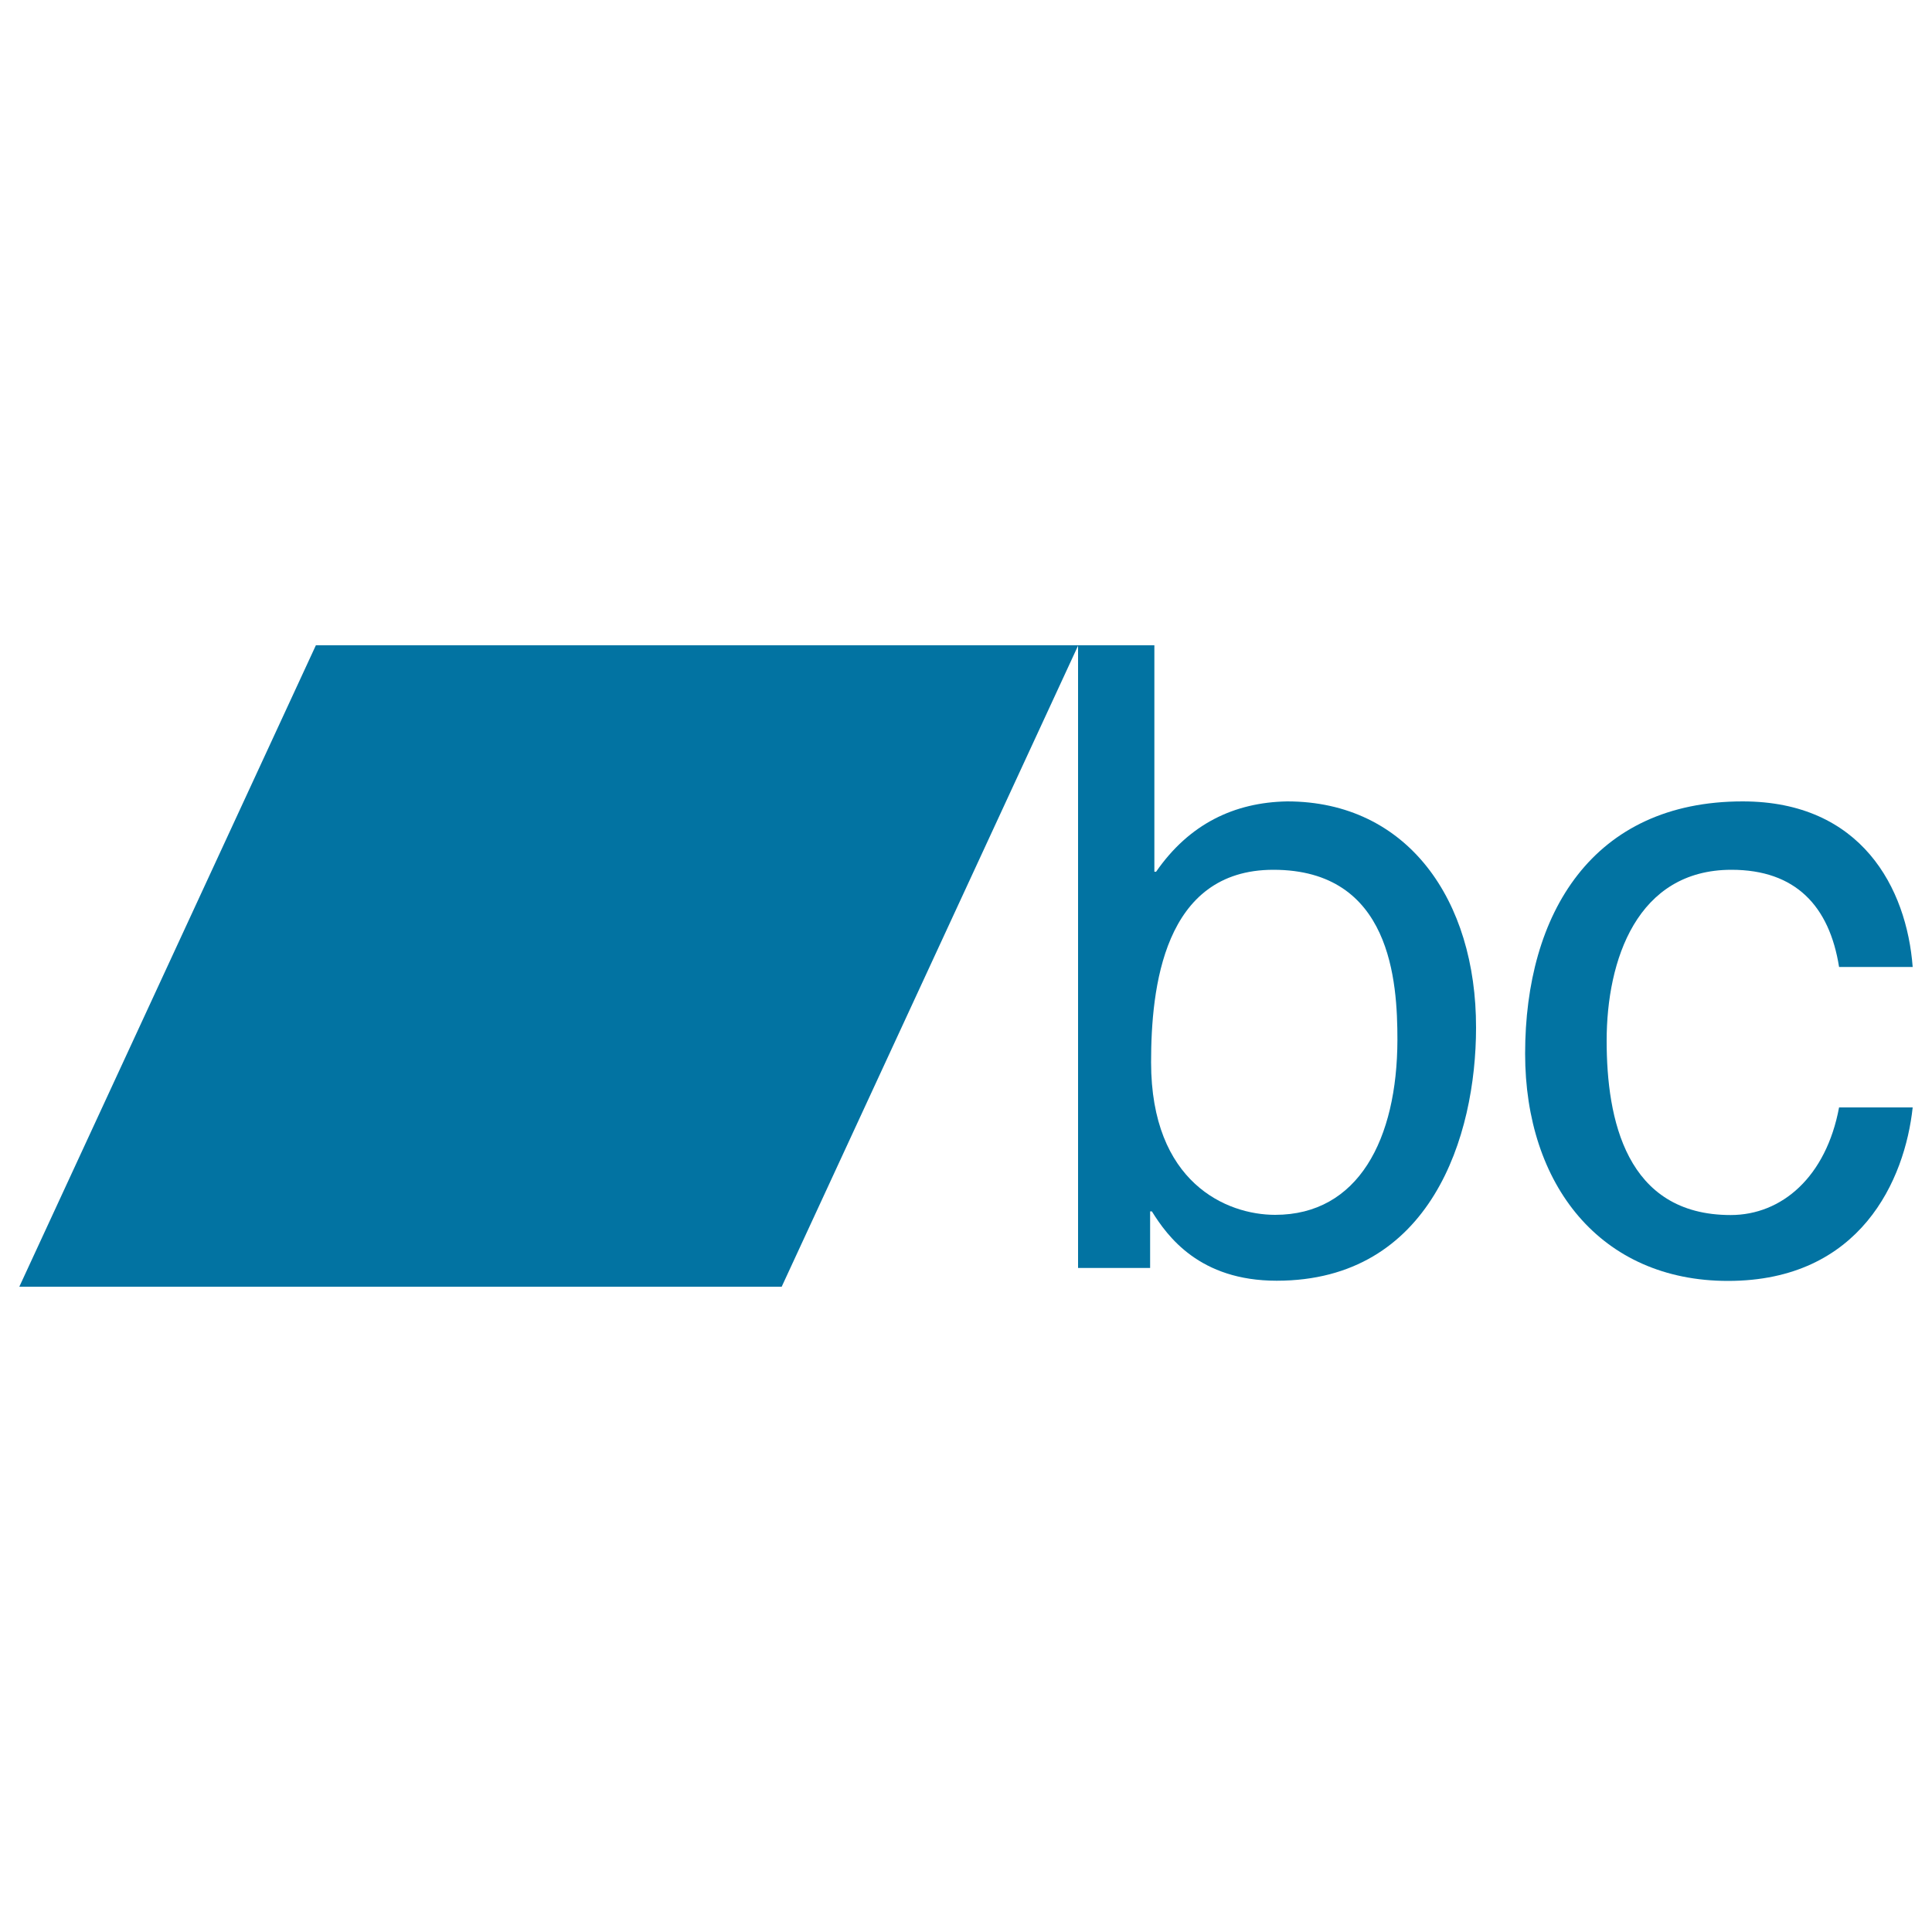
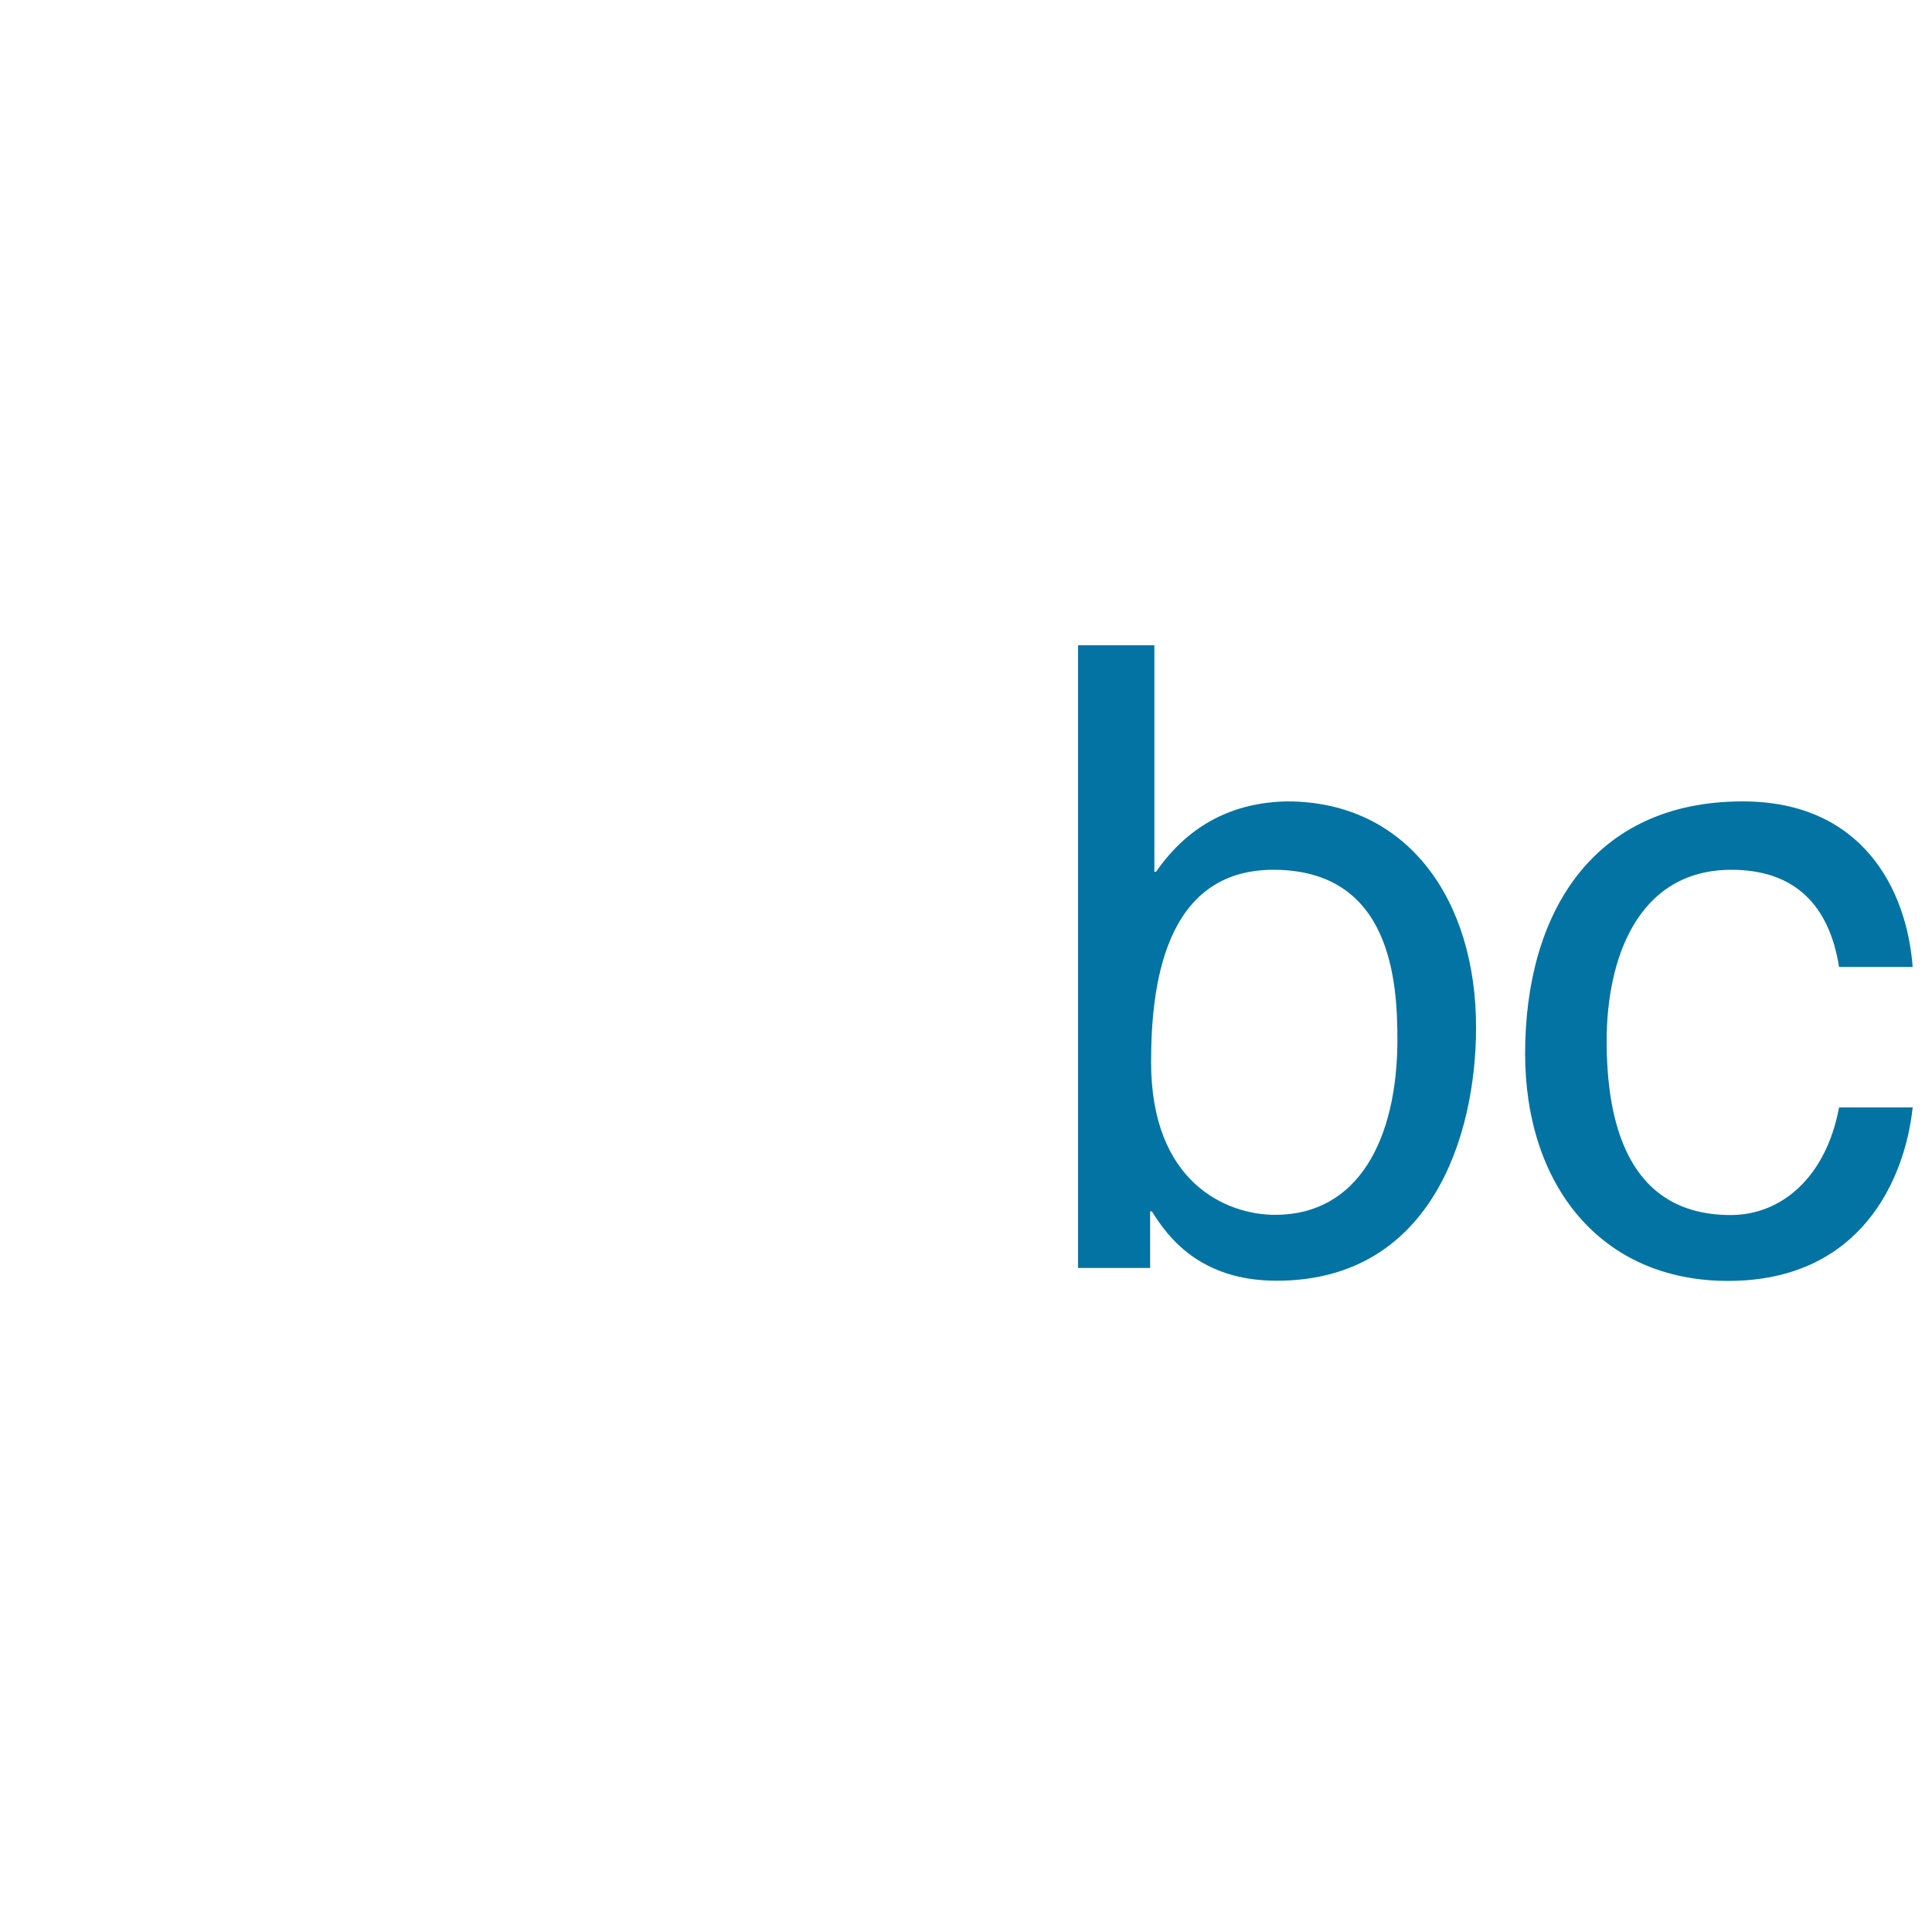
<svg xmlns="http://www.w3.org/2000/svg" viewBox="0 0 1000 1000" style="fill:#0273a2">
  <title>BC Logo SVG icon</title>
  <g>
    <g>
-       <polygon points="10,666 404.6,666 558.1,334 163.5,334 " />
      <g>
        <path d="M666.2,414.8c-27.4,0.5-50.7,11.7-67.8,36.4h-0.9V334h-39.5v322.3h37.3V627h0.9c8.1,13,24.7,35.9,64.6,35.9c79.9,0,103.2-74.9,103.2-131C764.1,465.9,728.6,414.8,666.2,414.8z M660,628.8c-25.1,0-64.2-16.6-64.2-79c0-38.2,6.3-99.6,63.3-99.6c61,0,64.2,57.9,64.2,88C723.2,589.8,703,628.8,660,628.8z" />
        <path d="M896.2,450.2c33.2,0,50.7,18.8,55.7,50.3H990c-3.1-40.8-26.5-85.7-88-85.7c-77.6,0-112.6,57.9-112.6,130.6c0,67.8,39,117.6,105,117.6c68.7,0,91.6-52.5,95.6-89.8h-38.1c-6.7,35.9-29.6,55.7-56.1,55.7c-54.3,0-64.2-49.8-64.2-90.2C831.6,496.9,847.3,450.2,896.2,450.2z" />
      </g>
    </g>
  </g>
</svg>